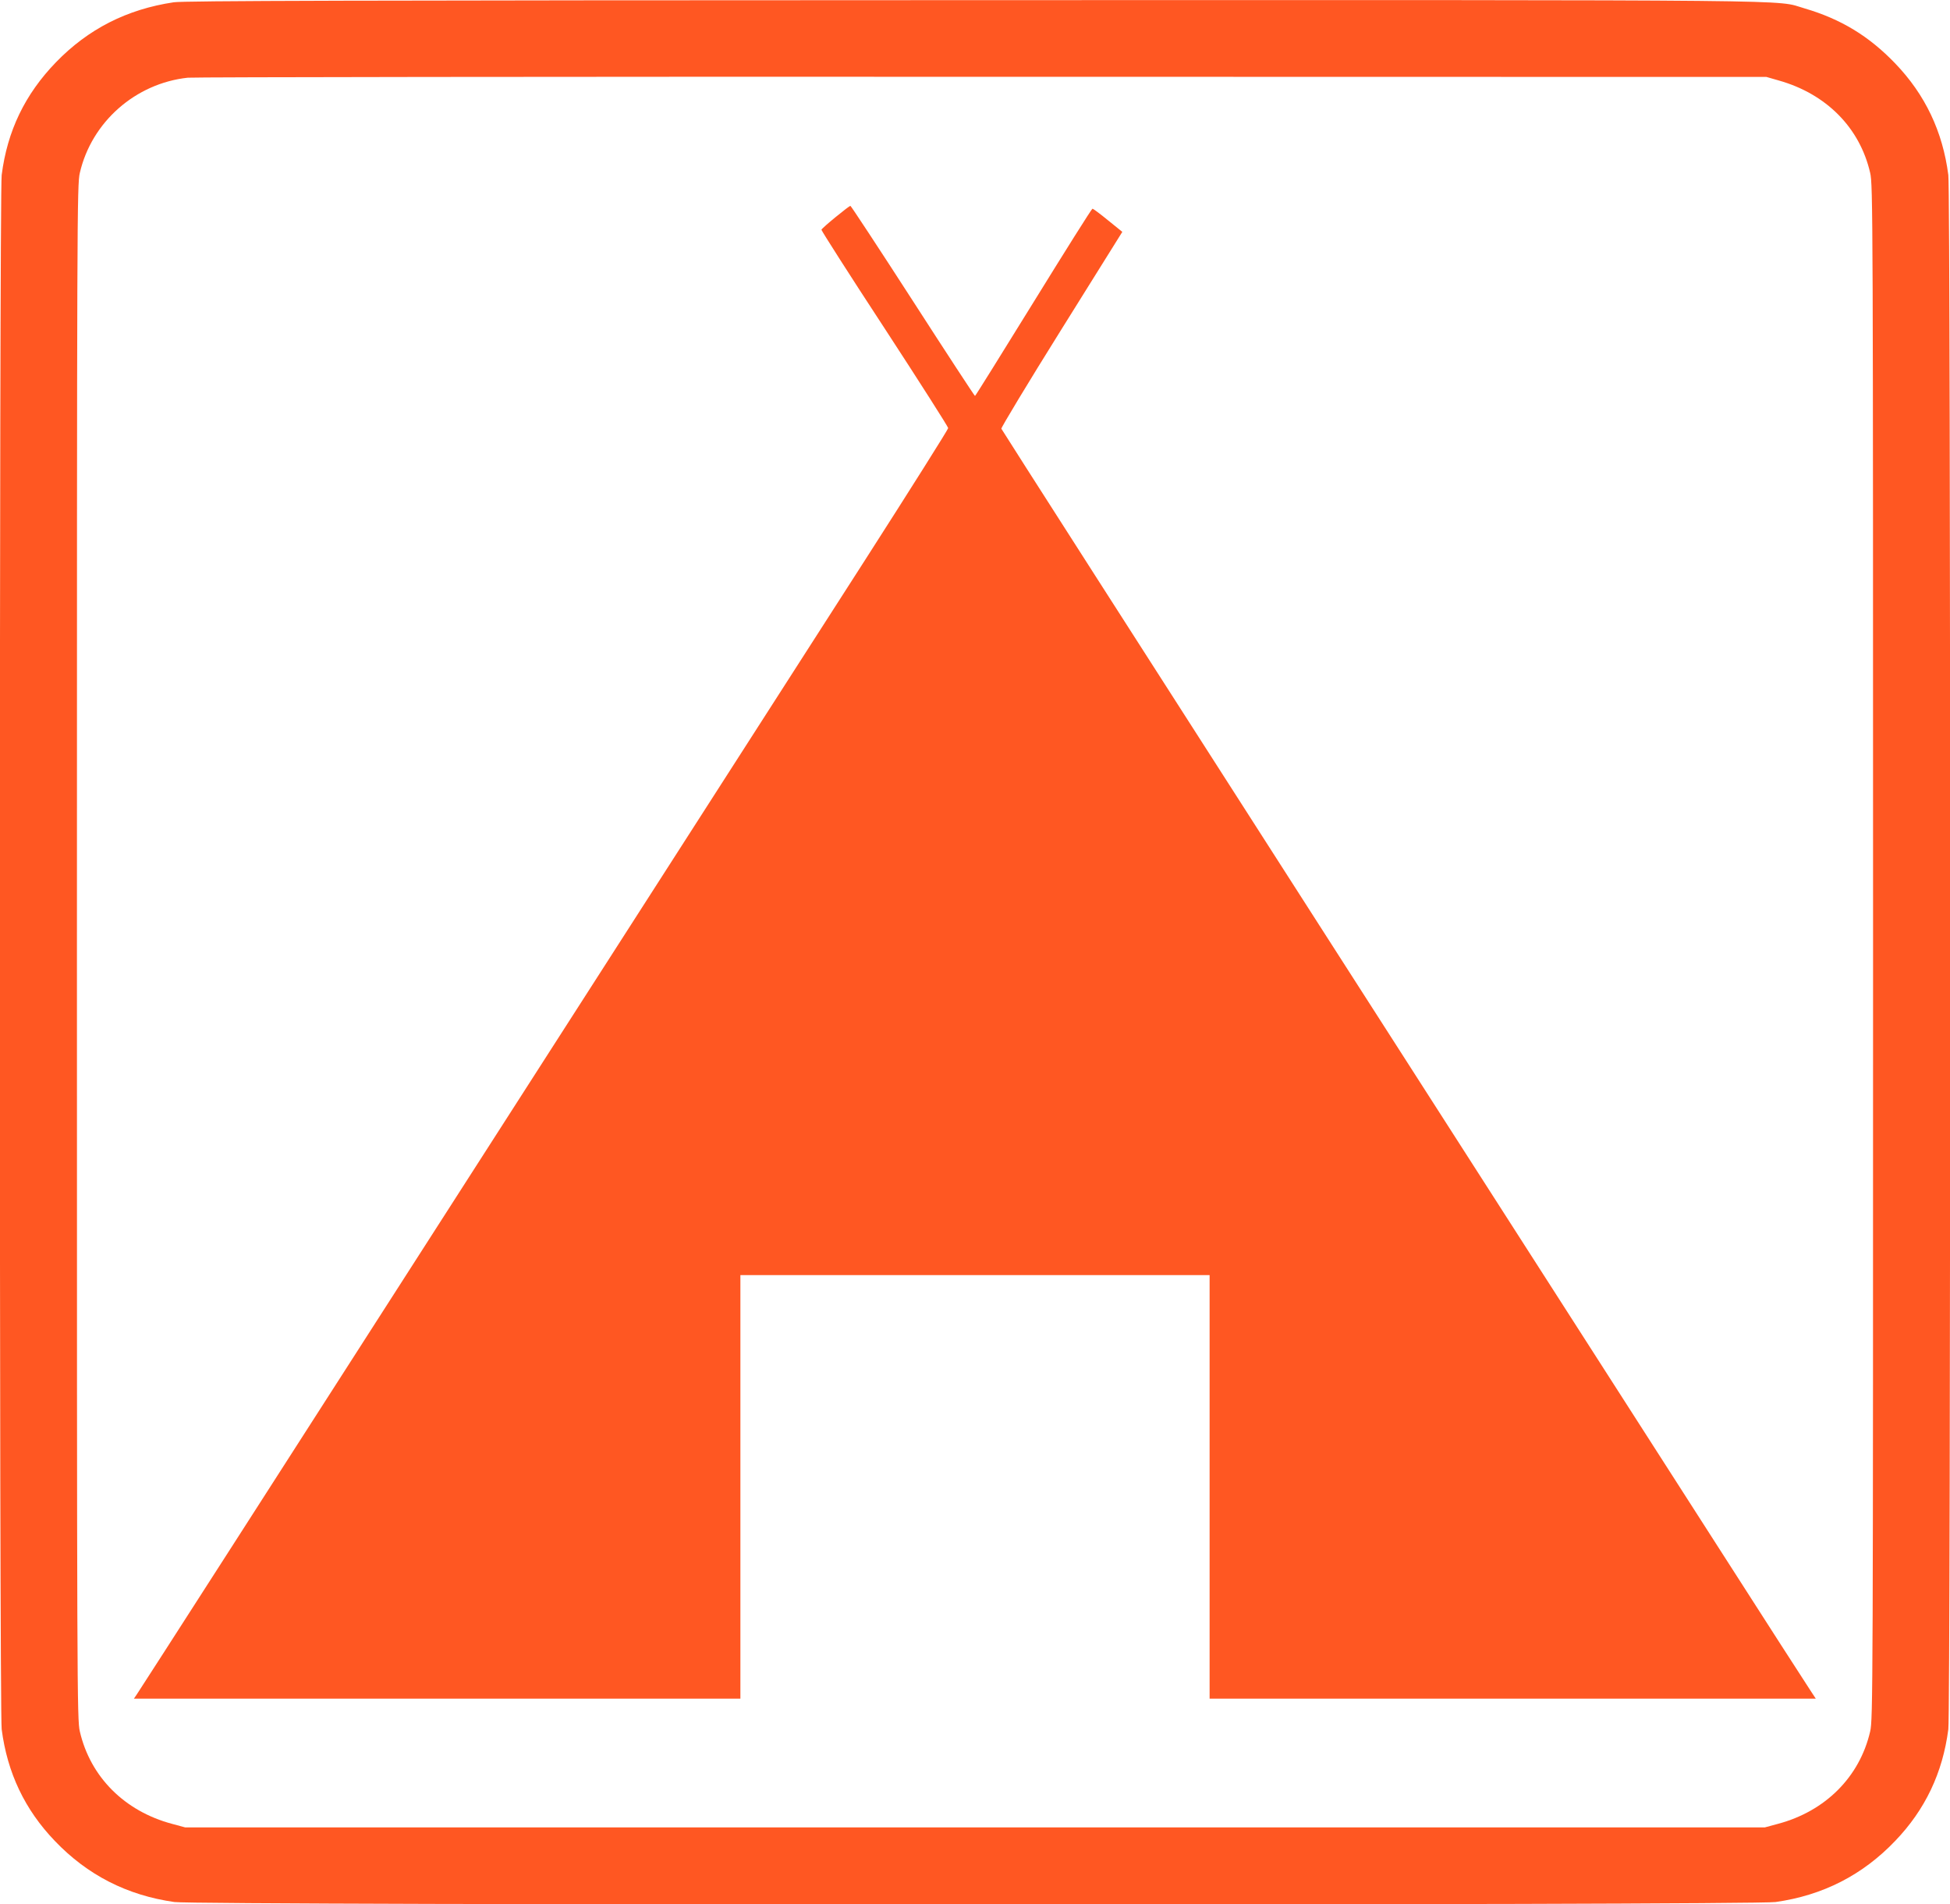
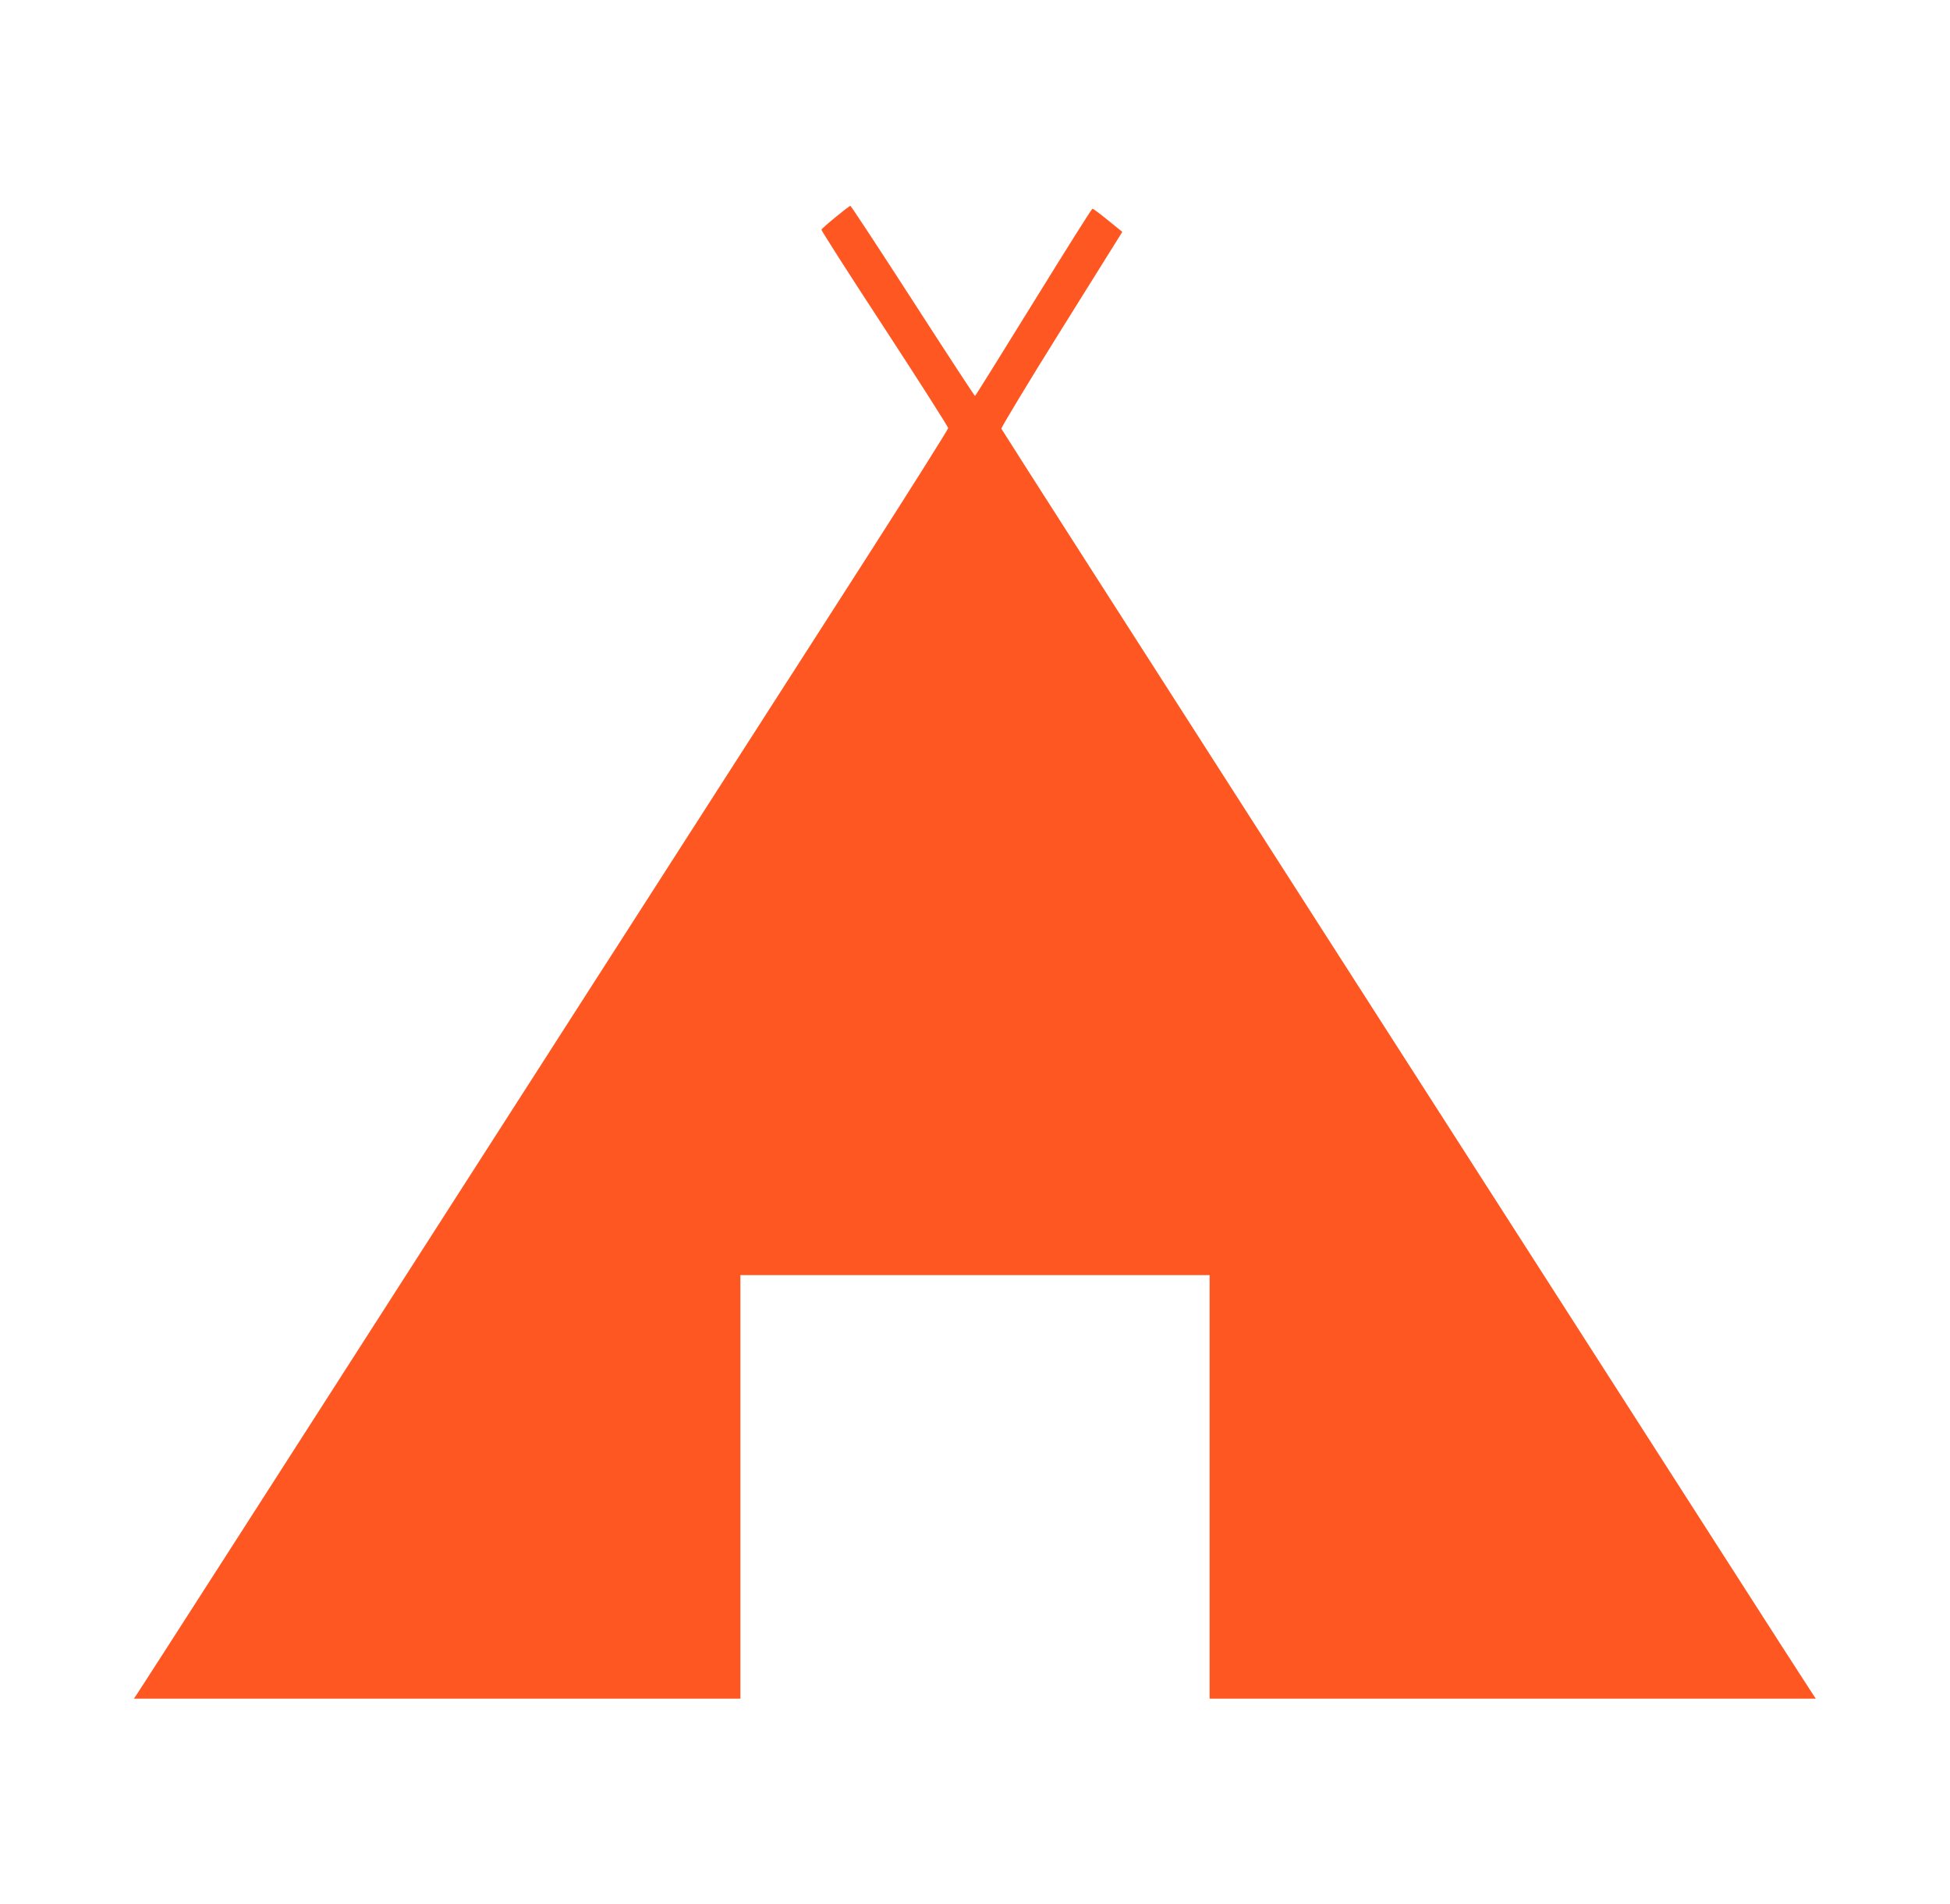
<svg xmlns="http://www.w3.org/2000/svg" version="1.0" width="1280pt" height="1250pt" viewBox="0 0 1280 1250" preserveAspectRatio="xMidYMid meet">
  <g transform="translate(0,1250) scale(0.1,-0.1)" fill="#ff5722" stroke="none">
-     <path d="M1140 12485 c-307 -46 -561 -175 -773 -394 -203 -210 -319 -450 -356 -740 -16 -119 -16 -10083 0 -10202 37 -286 152 -528 349 -733 214 -224 474 -357 785 -401 150 -22 10360 -22 10510 0 311 44 571 177 785 401 197 205 312 447 349 733 16 119 16 10083 0 10202 -37 286 -152 528 -349 733 -172 179 -356 291 -595 361 -201 58 165 55 -5455 54 -4115 -1 -5182 -4 -5250 -14z m10535 -513 c313 -88 533 -310 601 -607 18 -77 19 -246 19 -5115 0 -4869 -1 -5038 -19 -5115 -69 -299 -294 -524 -606 -607 l-85 -23 -5185 0 -5185 0 -85 23 c-312 83 -537 308 -606 607 -18 77 -19 246 -19 5115 0 4869 1 5038 19 5115 77 334 365 588 709 625 39 4 2387 7 5217 6 l5145 -1 80 -23z" />
    <path d="M5485 11075 c-49 -40 -91 -77 -93 -83 -1 -5 185 -297 415 -648 229 -351 417 -646 417 -654 0 -8 -245 -397 -545 -865 -300 -467 -1494 -2328 -2654 -4135 -1159 -1807 -2116 -3297 -2127 -3312 l-19 -28 1990 0 1991 0 0 1390 0 1390 1540 0 1540 0 0 -1390 0 -1390 1990 0 1989 0 -38 58 c-21 31 -288 446 -593 922 -305 476 -1489 2322 -2632 4103 -1143 1782 -2080 3245 -2083 3253 -2 7 175 301 395 653 l399 639 -94 76 c-51 42 -97 76 -102 76 -5 0 -179 -277 -387 -614 -209 -338 -381 -615 -384 -615 -3 0 -187 281 -408 624 -222 344 -407 625 -410 624 -4 0 -47 -33 -97 -74z" />
  </g>
</svg>